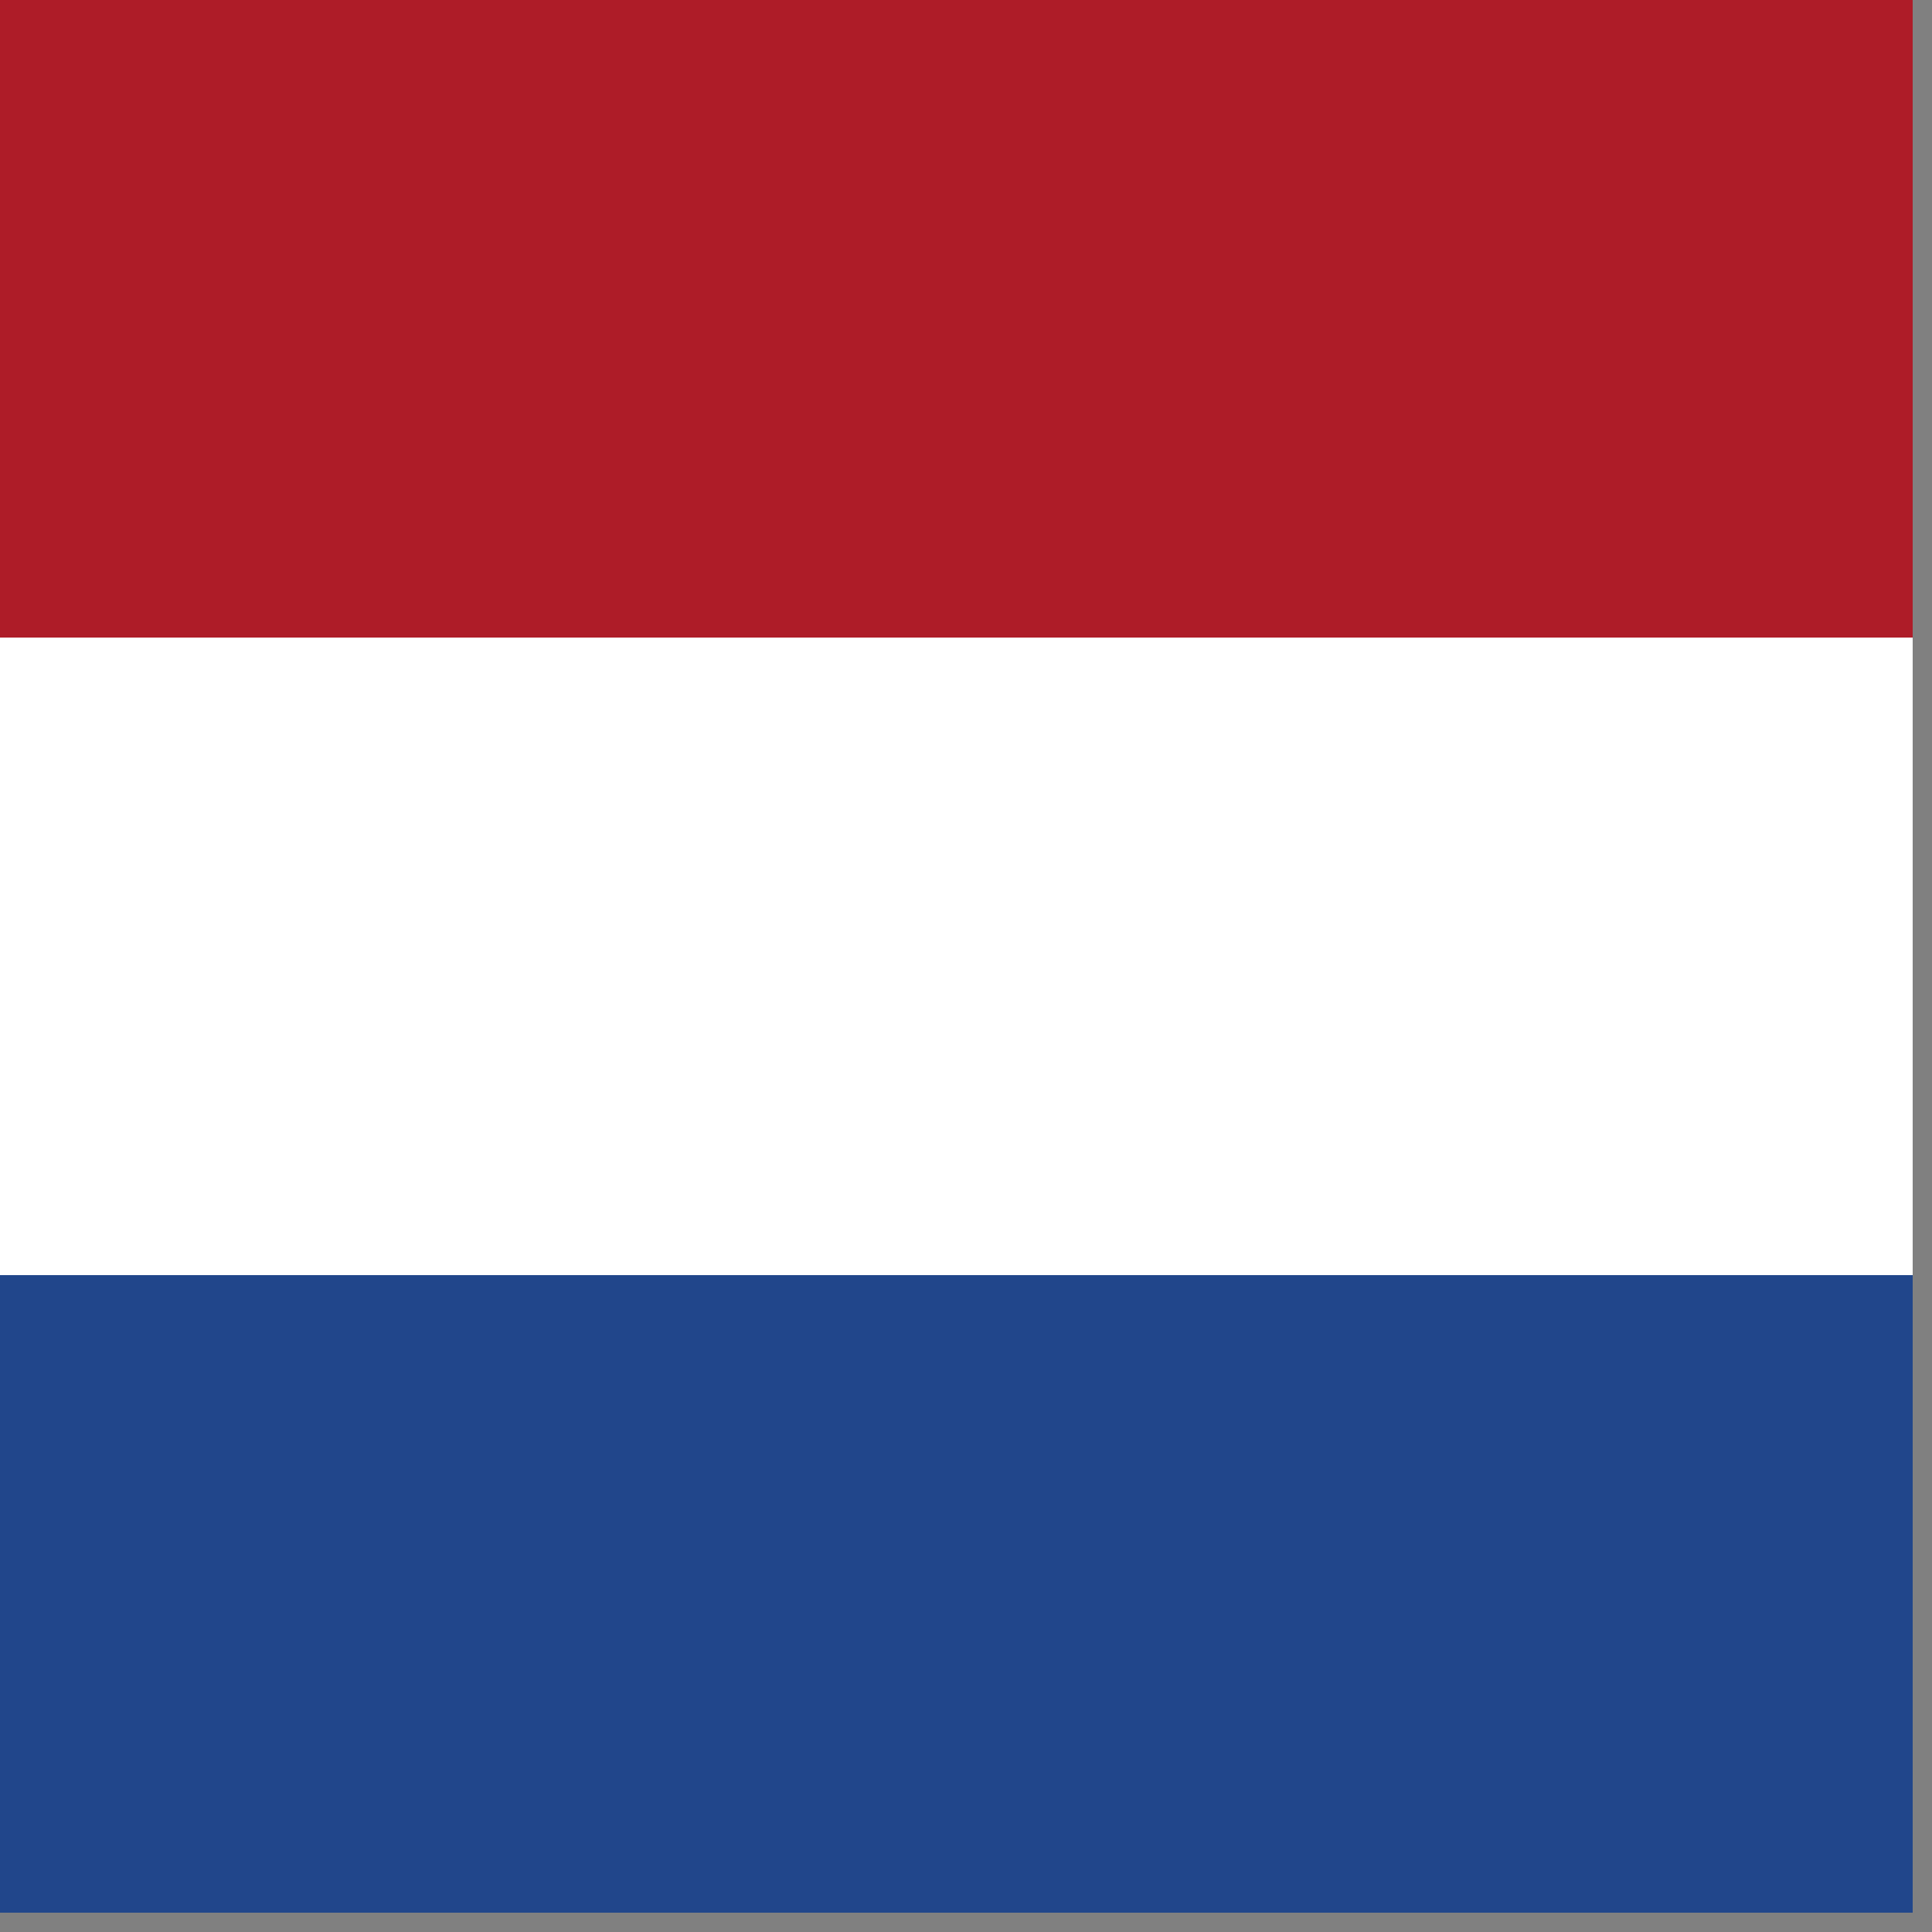
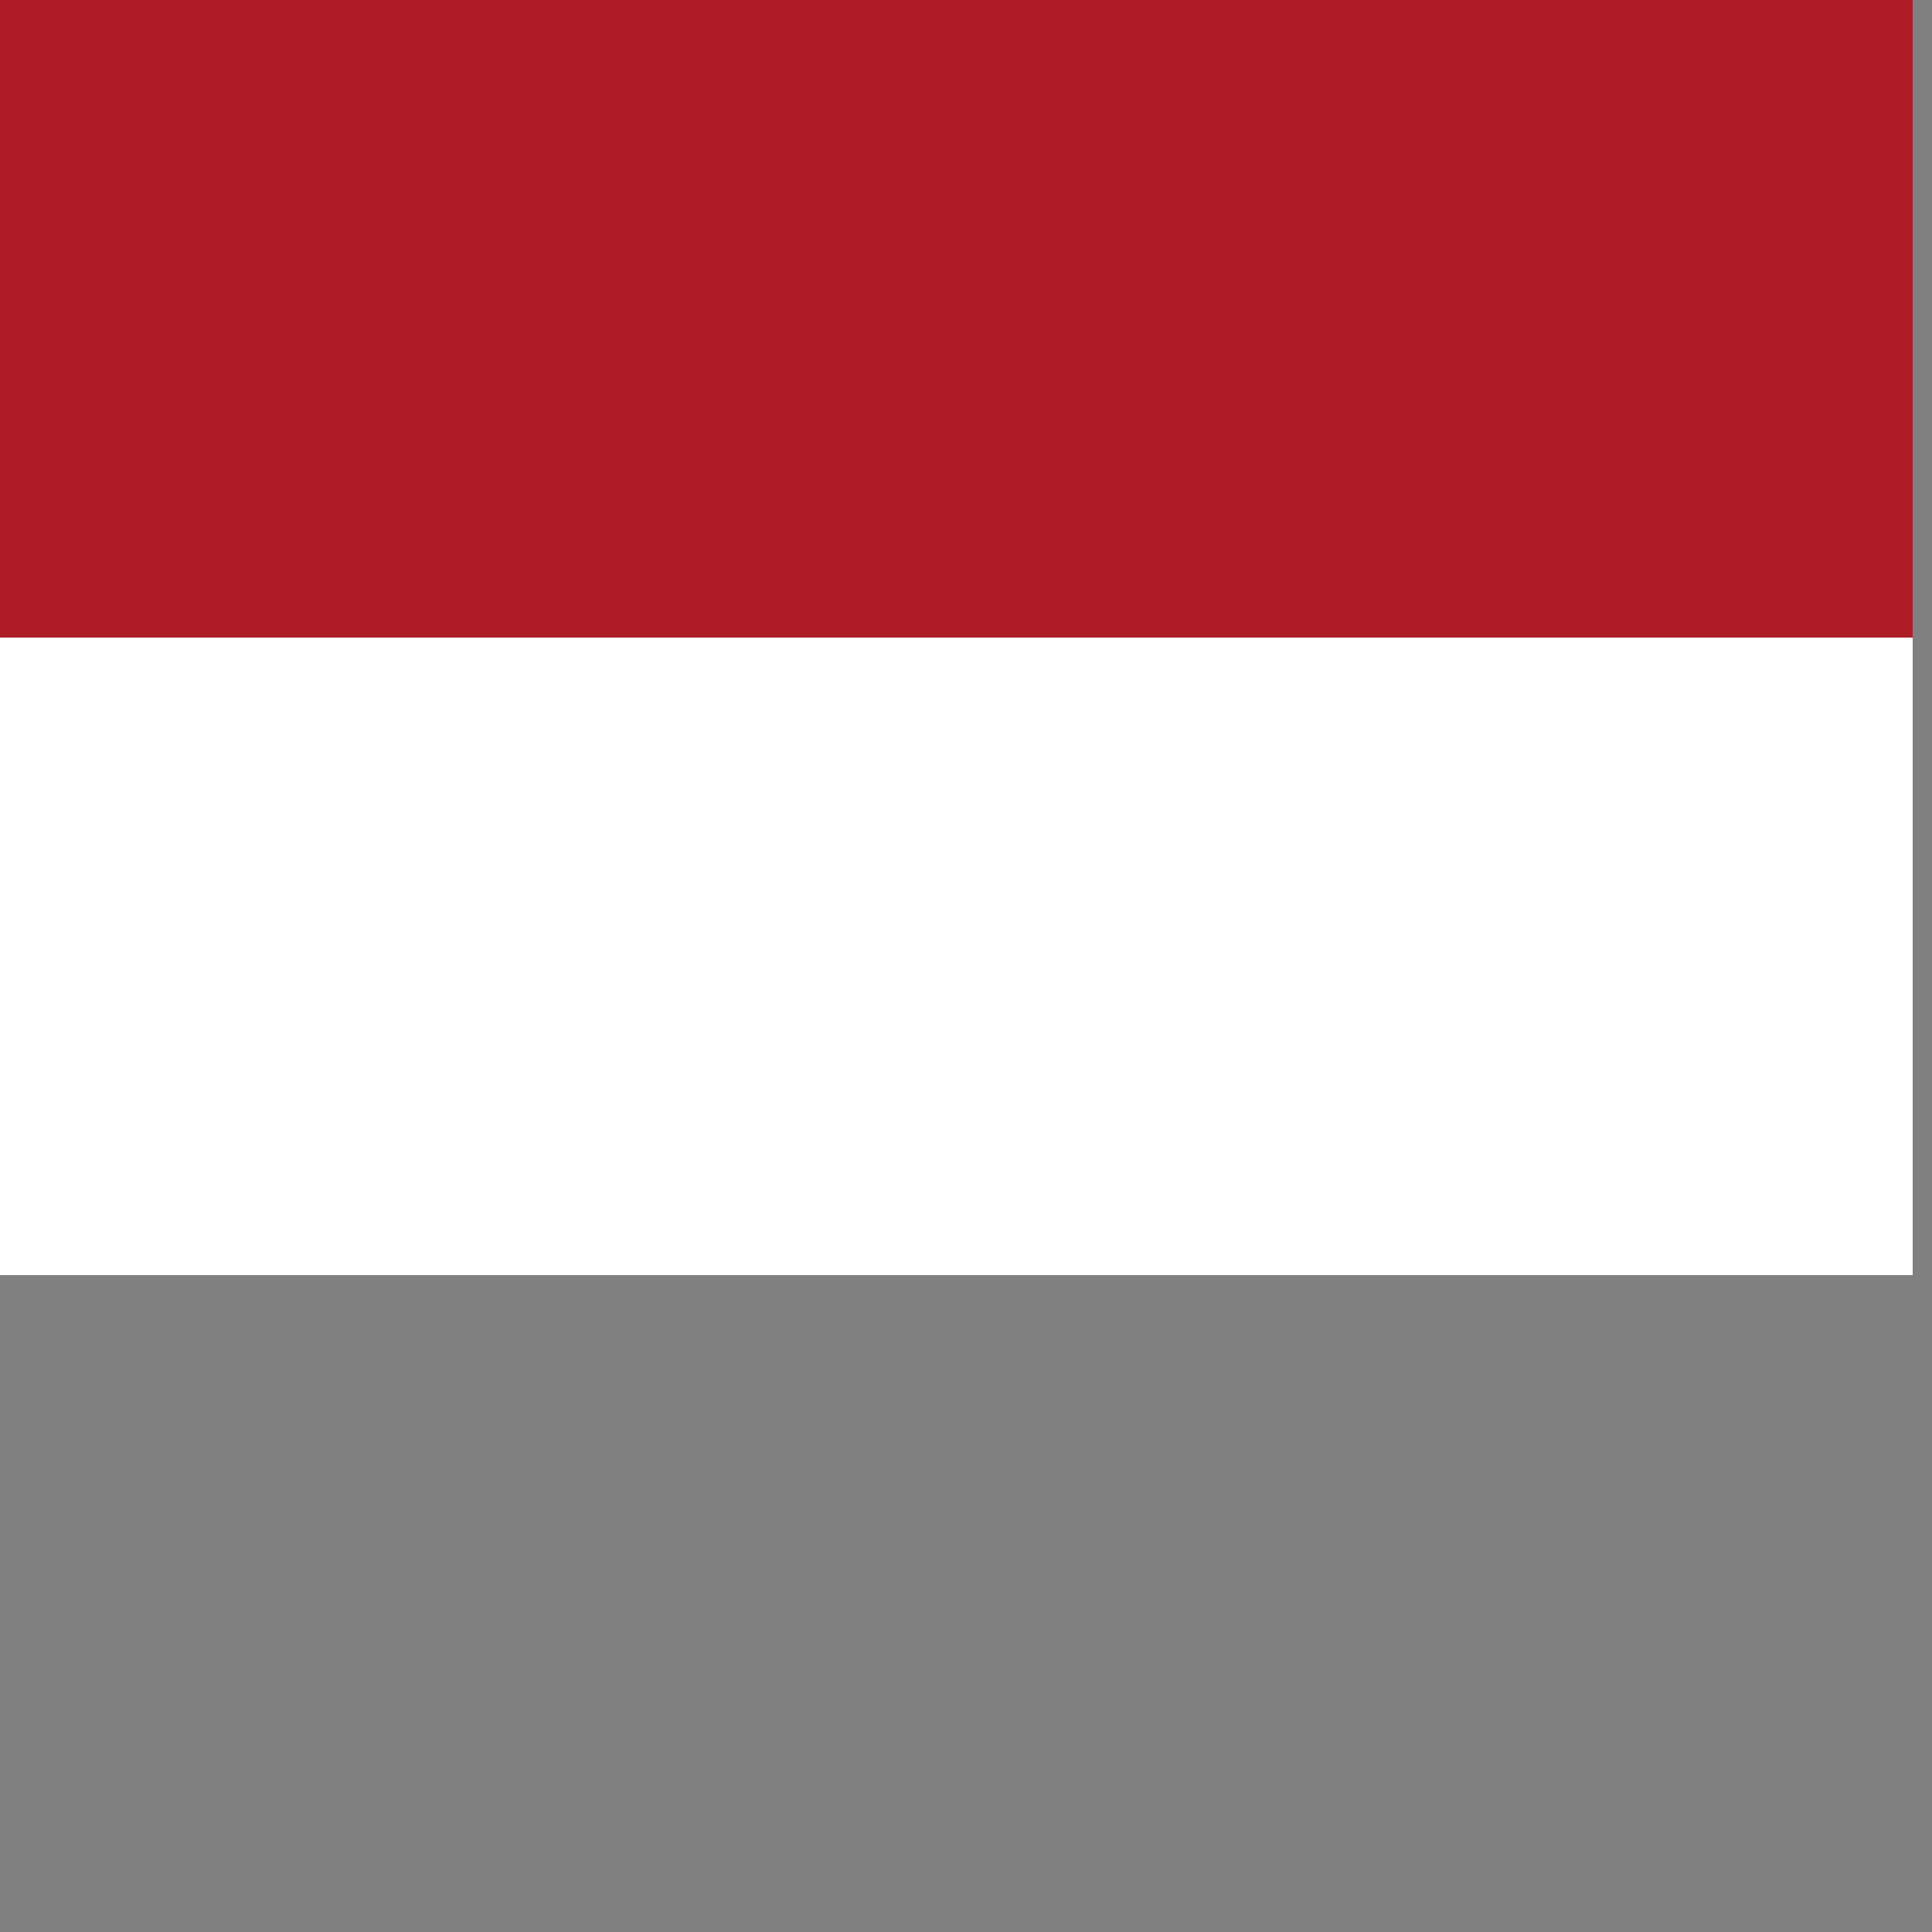
<svg xmlns="http://www.w3.org/2000/svg" width="100%" height="100%" viewBox="0 0 20 20" version="1.1" xml:space="preserve" style="fill-rule:evenodd;clip-rule:evenodd;stroke-linejoin:round;stroke-miterlimit:2;">
  <rect x="0" y="0" width="20" height="20" fill="#808080" stroke="none" />
  <g transform="matrix(0.022,0,0,0.033,0,0)">
-     <rect x="0" y="0" width="900" height="600" style="fill:rgb(33,70,139);" />
-   </g>
+     </g>
  <g transform="matrix(0.022,0,0,0.033,0,0)">
    <rect x="0" y="0" width="900" height="400" style="fill:white;" />
  </g>
  <g transform="matrix(0.022,0,0,0.033,0,0)">
    <rect x="0" y="0" width="900" height="200" style="fill:rgb(174,28,40);" />
  </g>
</svg>